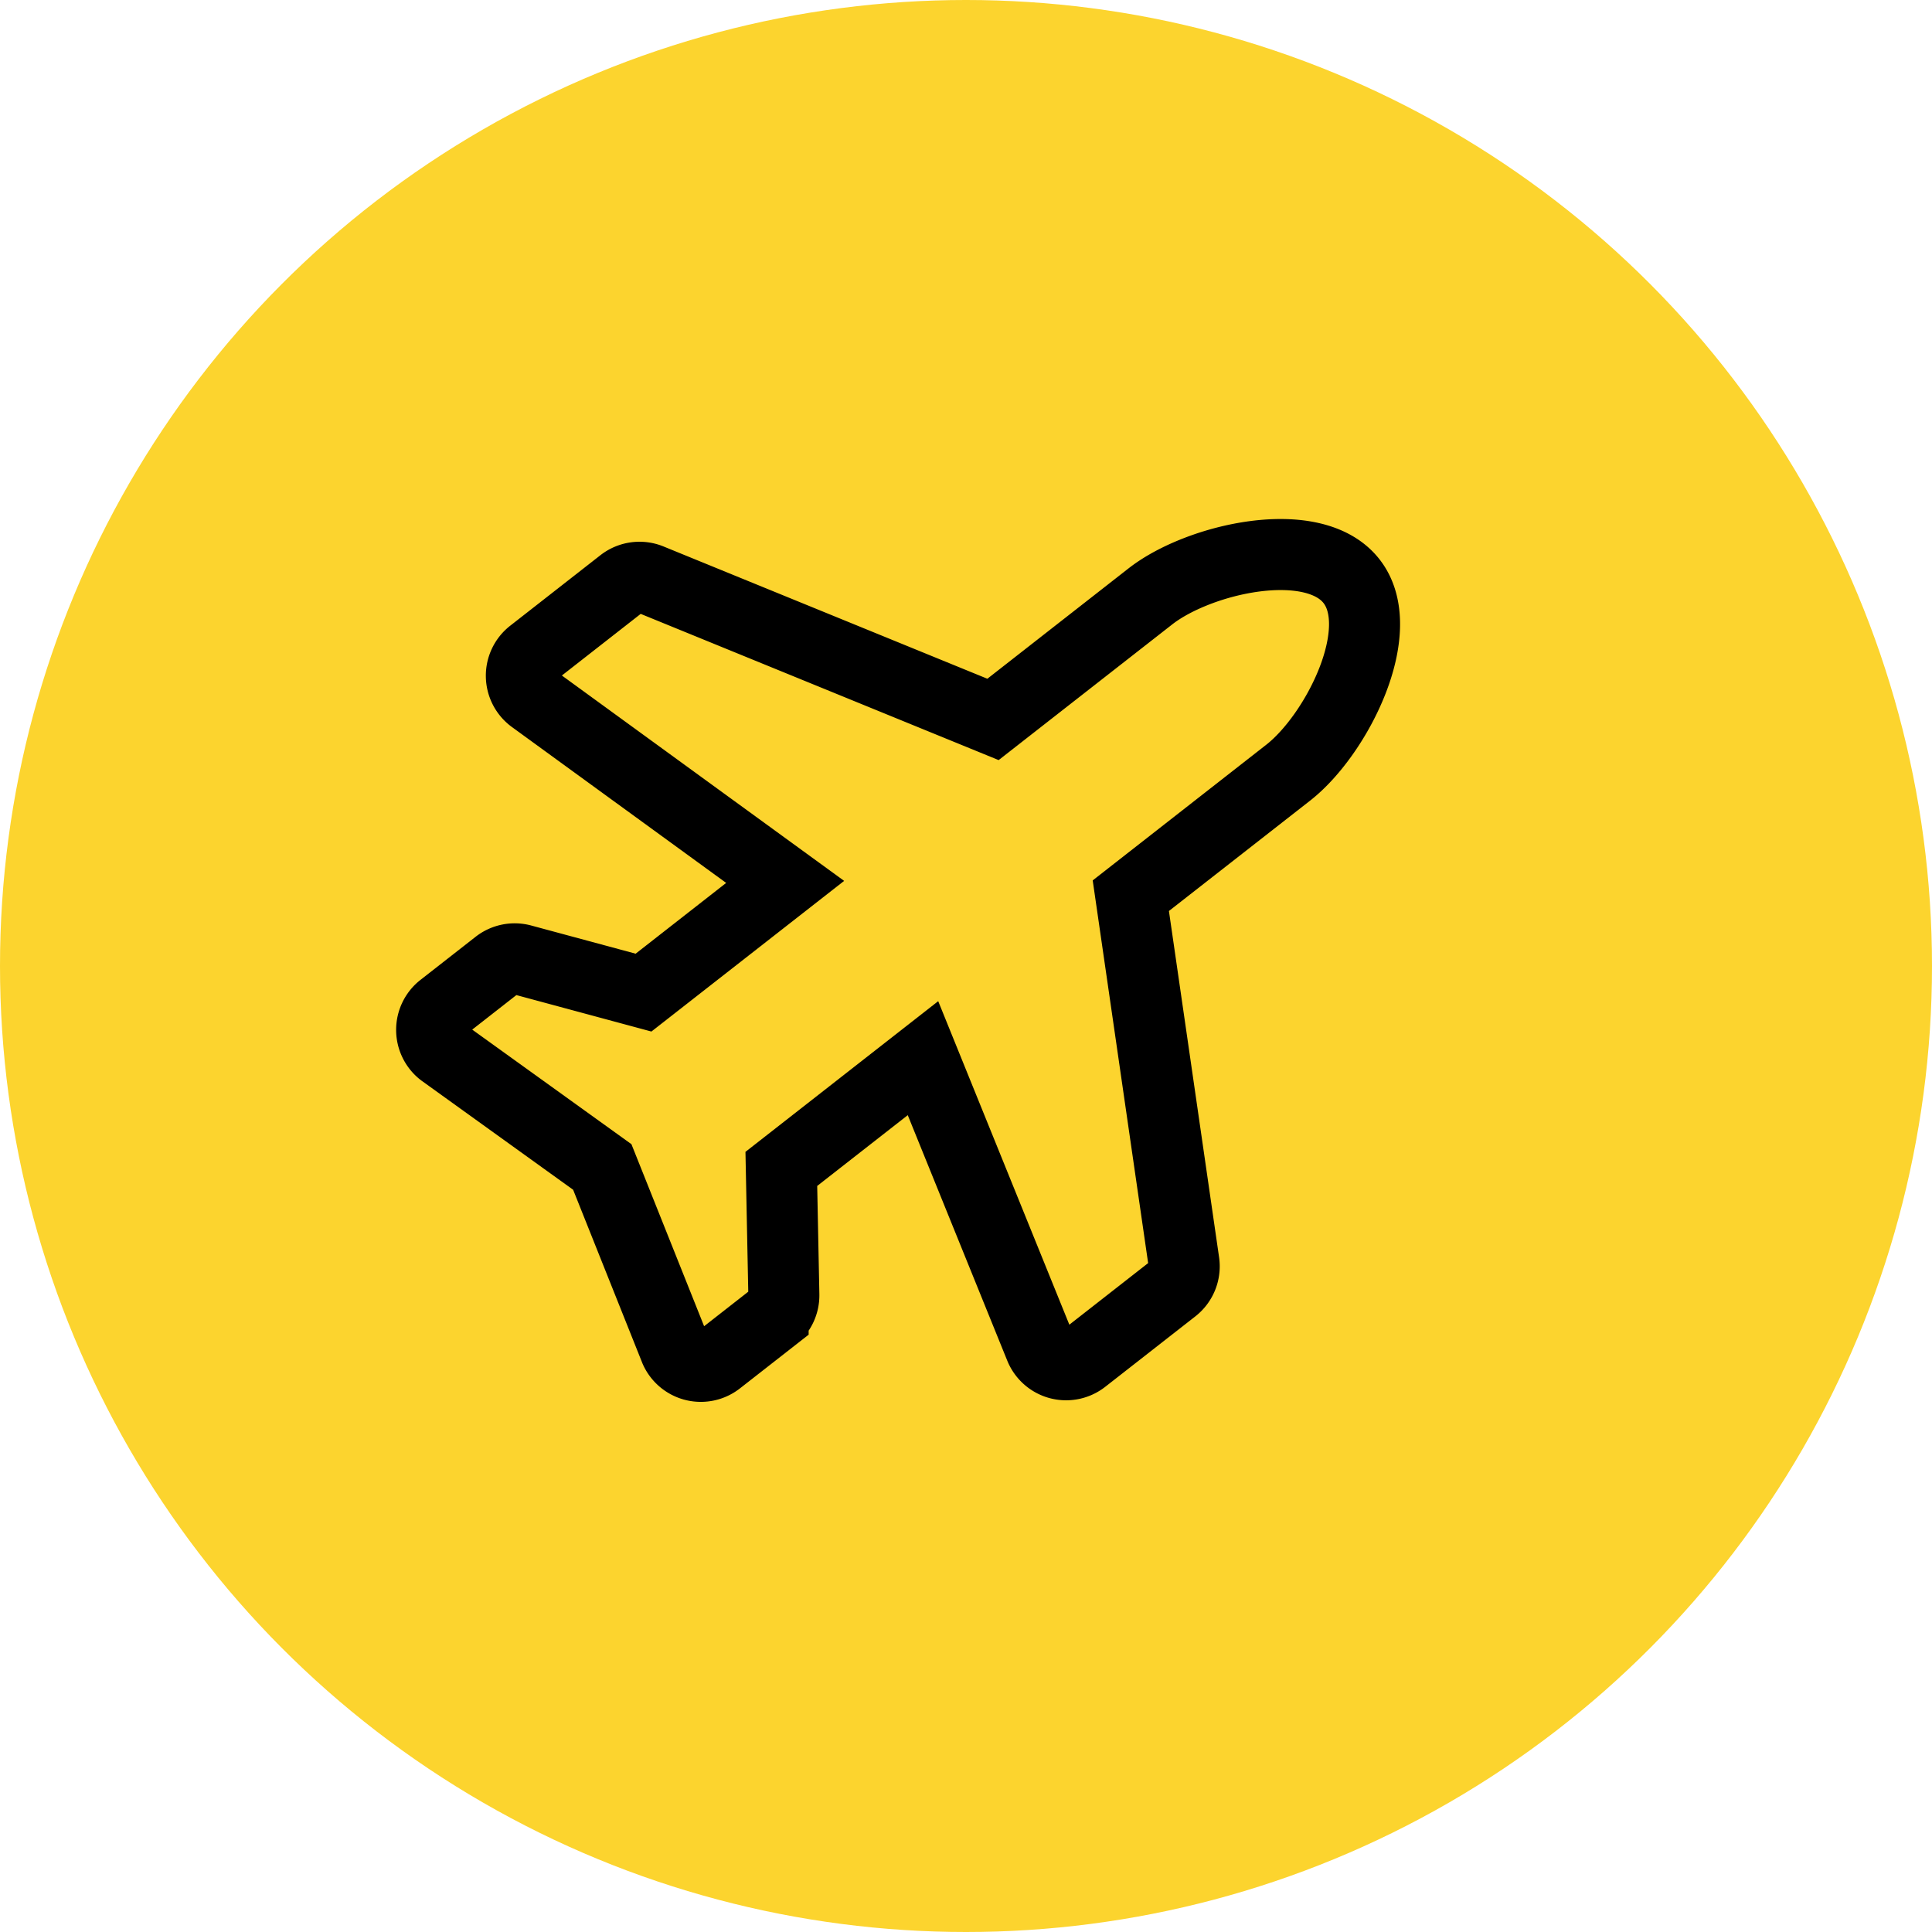
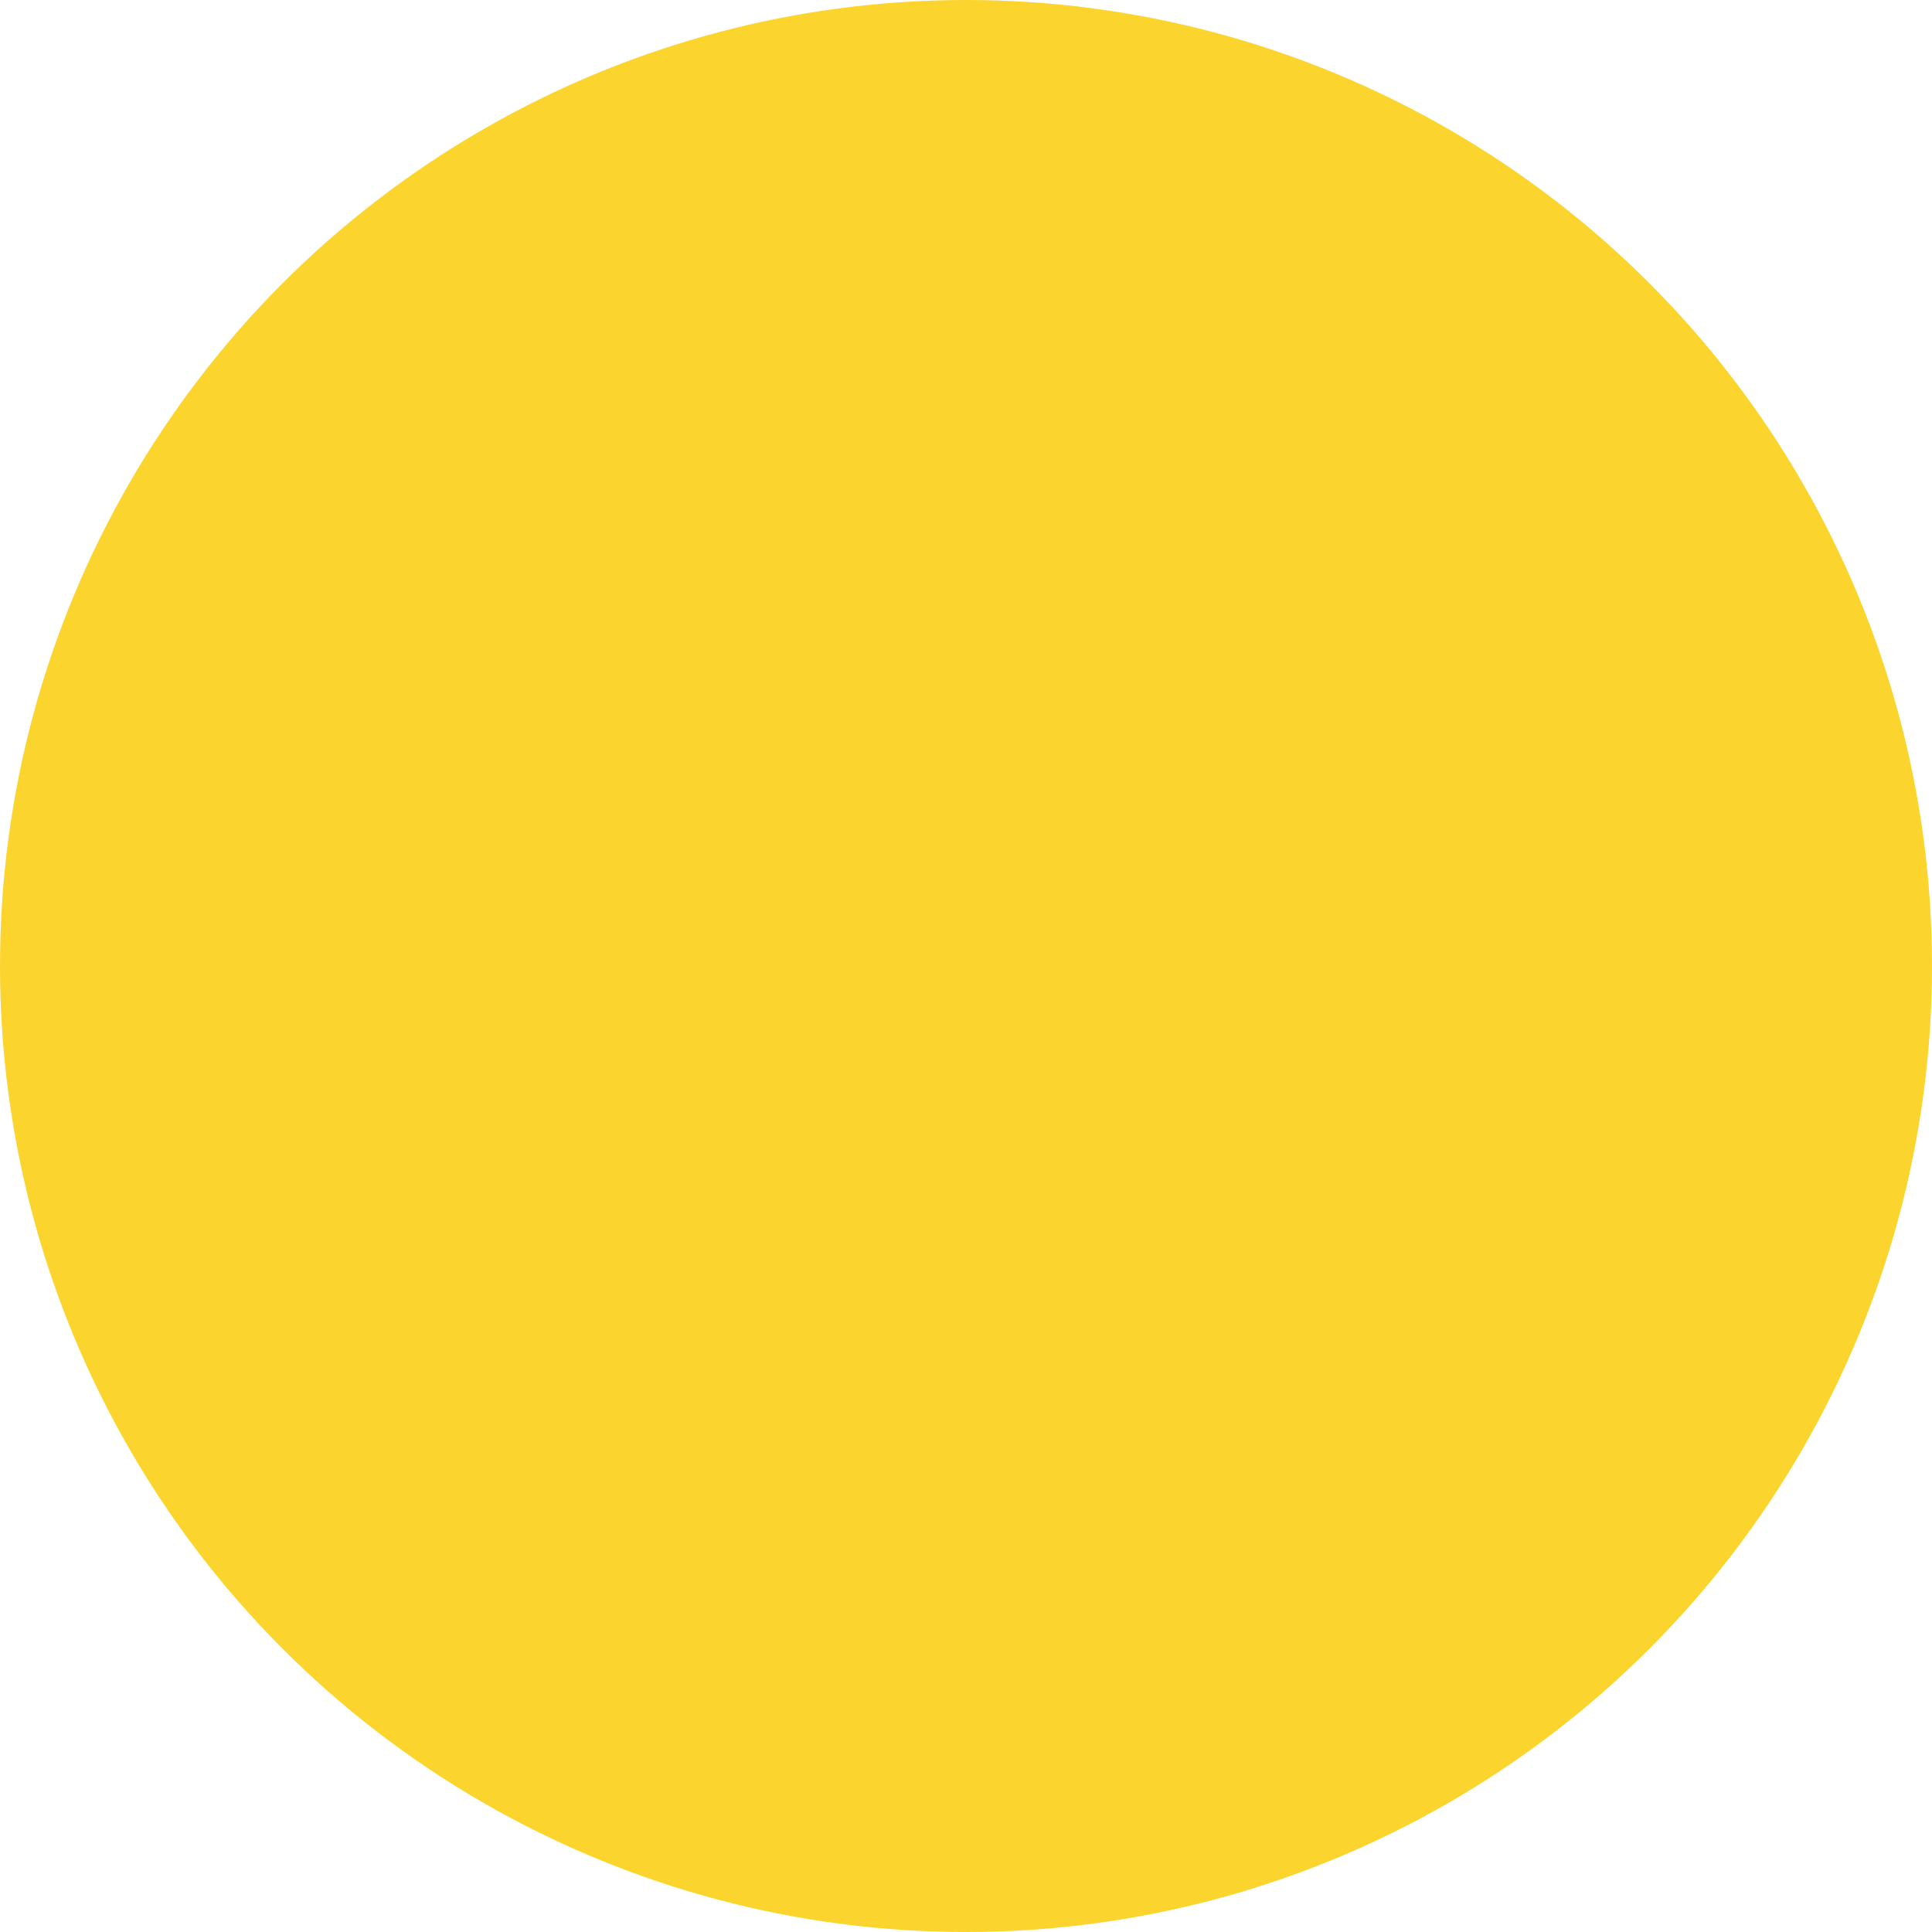
<svg xmlns="http://www.w3.org/2000/svg" width="68" height="68" viewBox="0 0 68 68">
  <g id="Group_198" data-name="Group 198" transform="translate(-193.502 -31.158)">
    <g id="Group_197" data-name="Group 197" transform="translate(3.502)">
      <circle id="Ellipse_2" data-name="Ellipse 2" cx="34" cy="34" r="34" transform="translate(190 31.158)" fill="#fcd42e" />
    </g>
-     <path id="Icon_awesome-plane" data-name="Icon awesome-plane" d="M29.527,11.811H22.5L16.031.5a.985.985,0,0,0-.855-.5H11.147A.984.984,0,0,0,10.2,1.254l3.016,10.557H6.89L4.232,8.268a.984.984,0,0,0-.787-.394H.985A.984.984,0,0,0,.03,9.1l1.938,6.651L.03,22.4a.984.984,0,0,0,.955,1.223h2.46a.984.984,0,0,0,.787-.394L6.89,19.685h6.327L10.2,30.241a.984.984,0,0,0,.946,1.255h4.029a.985.985,0,0,0,.854-.5L22.5,19.685h7.03c2.175,0,5.905-1.762,5.905-3.937S31.7,11.811,29.527,11.811Z" transform="matrix(0.788, -0.616, 0.616, 0.788, 203.447, 61.032)" fill="none" stroke="#000" stroke-width="2.5" />
  </g>
</svg>